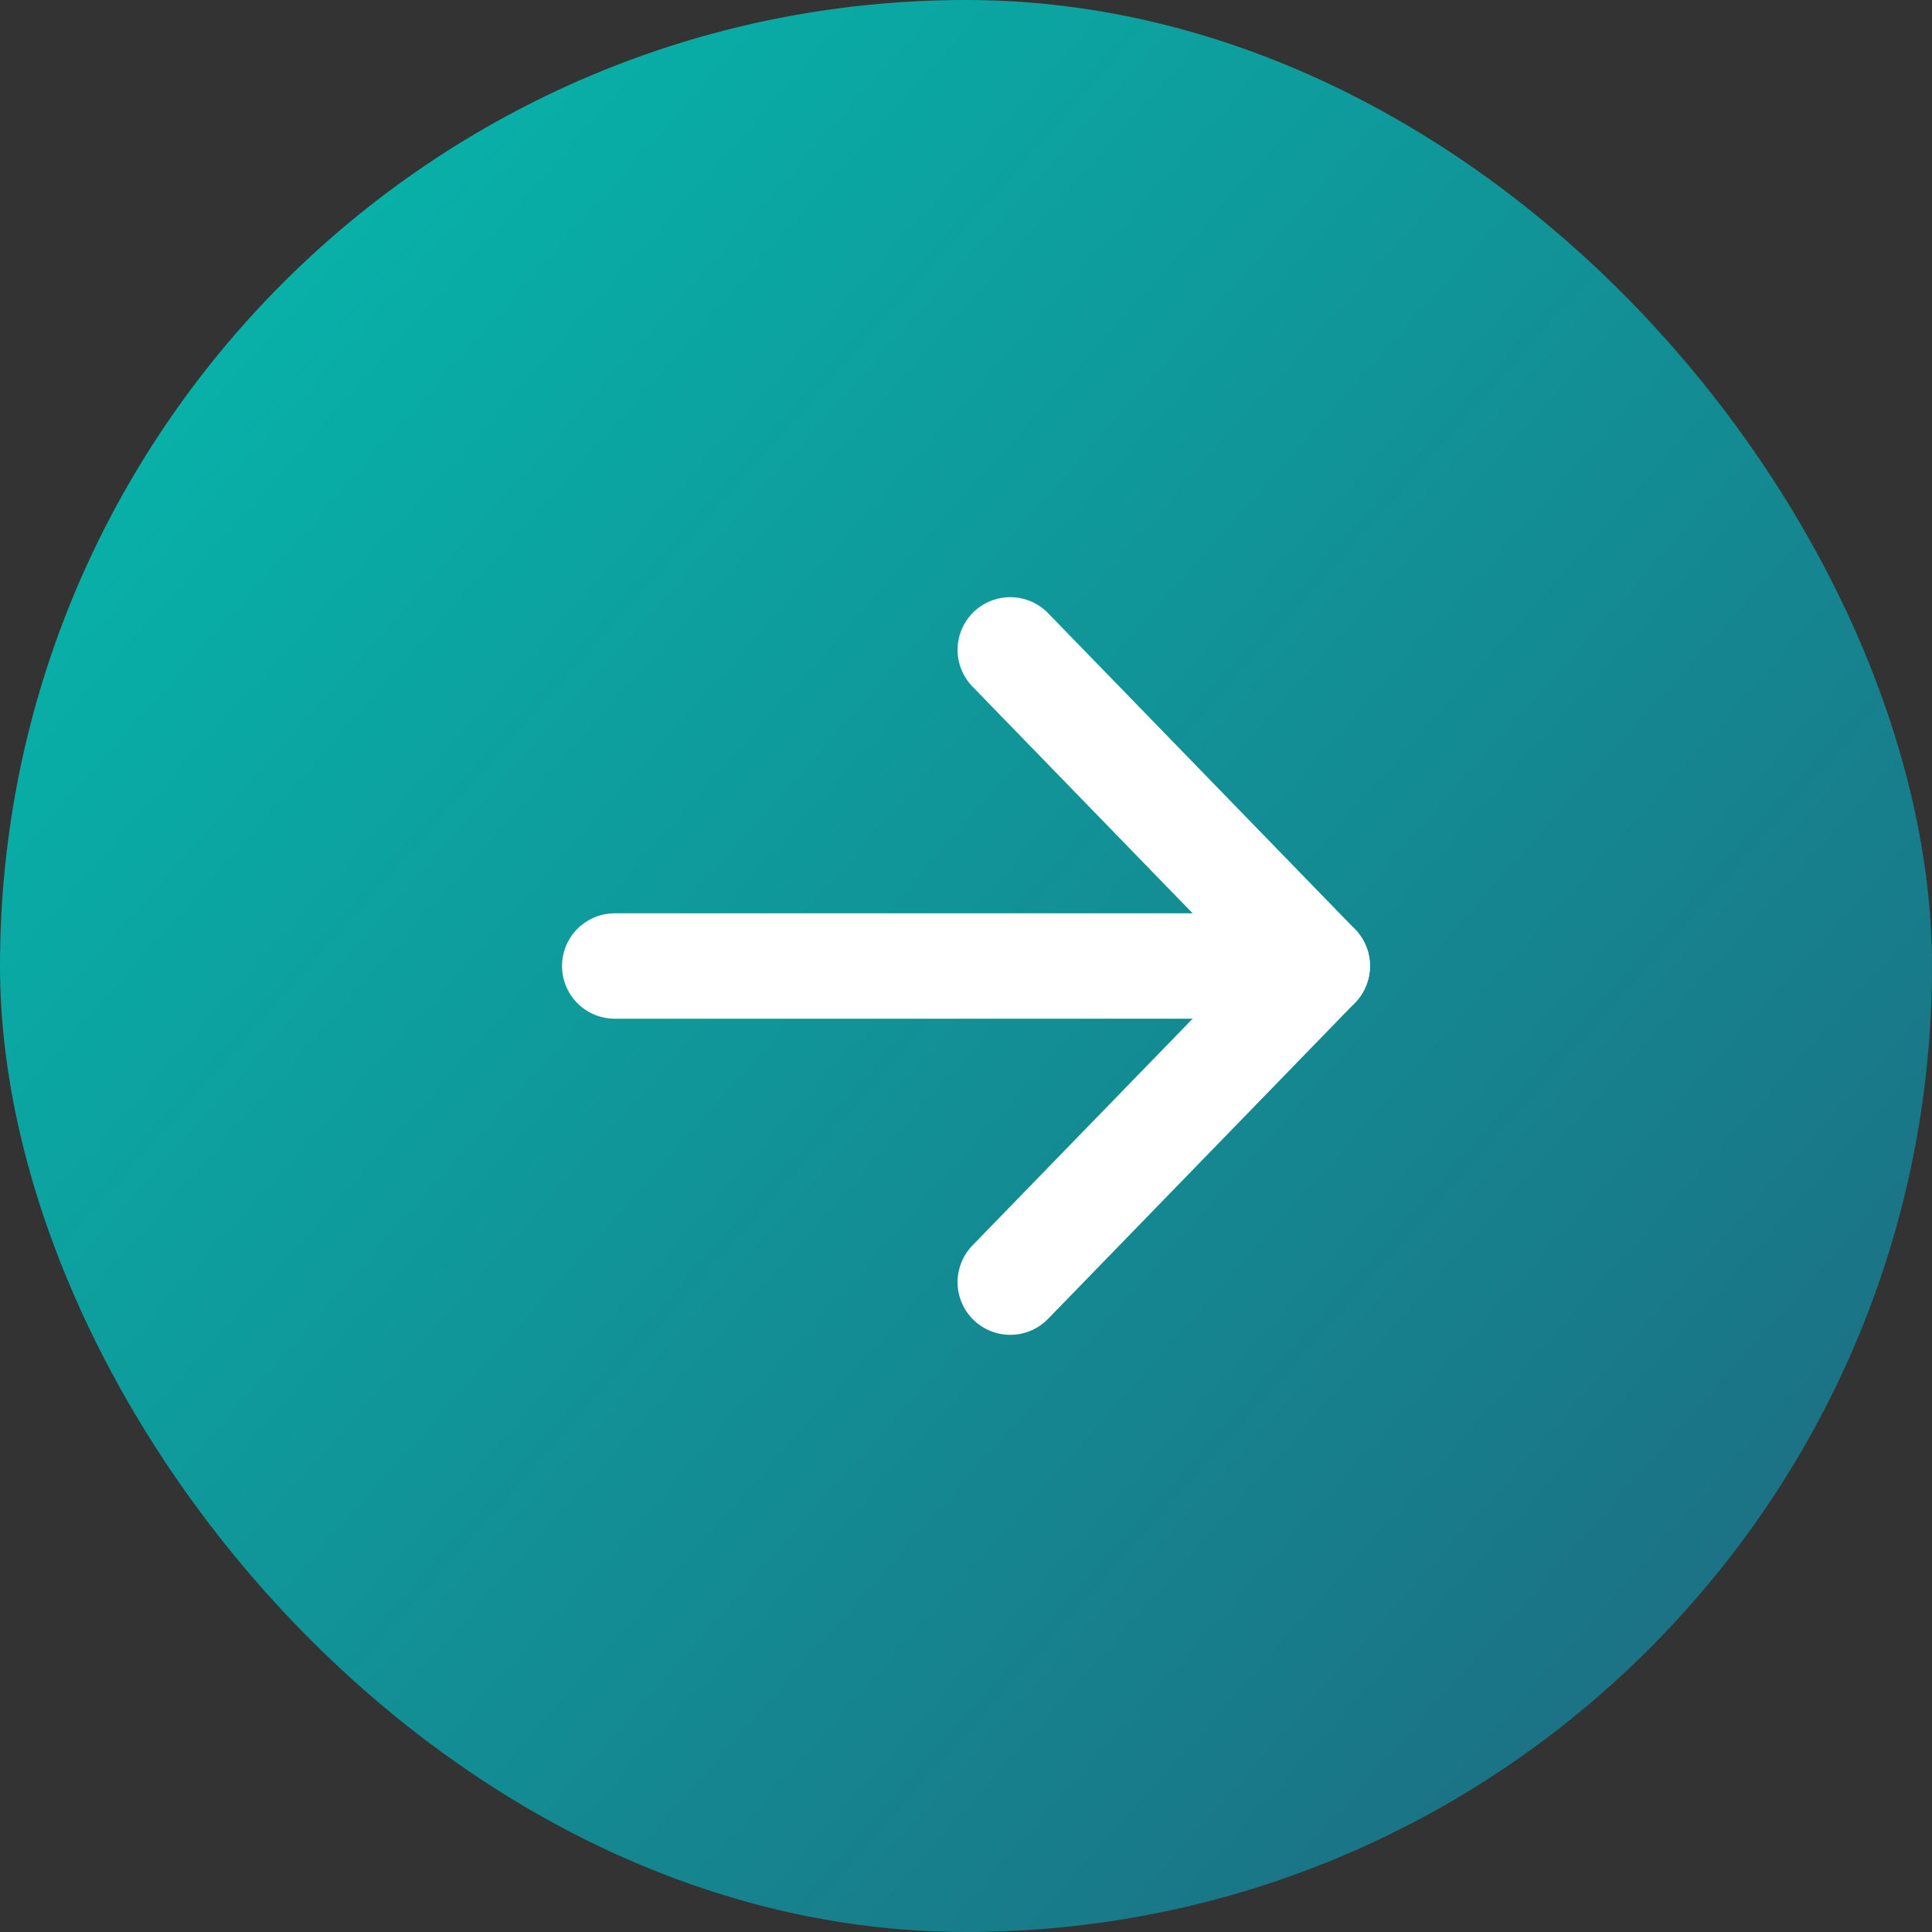
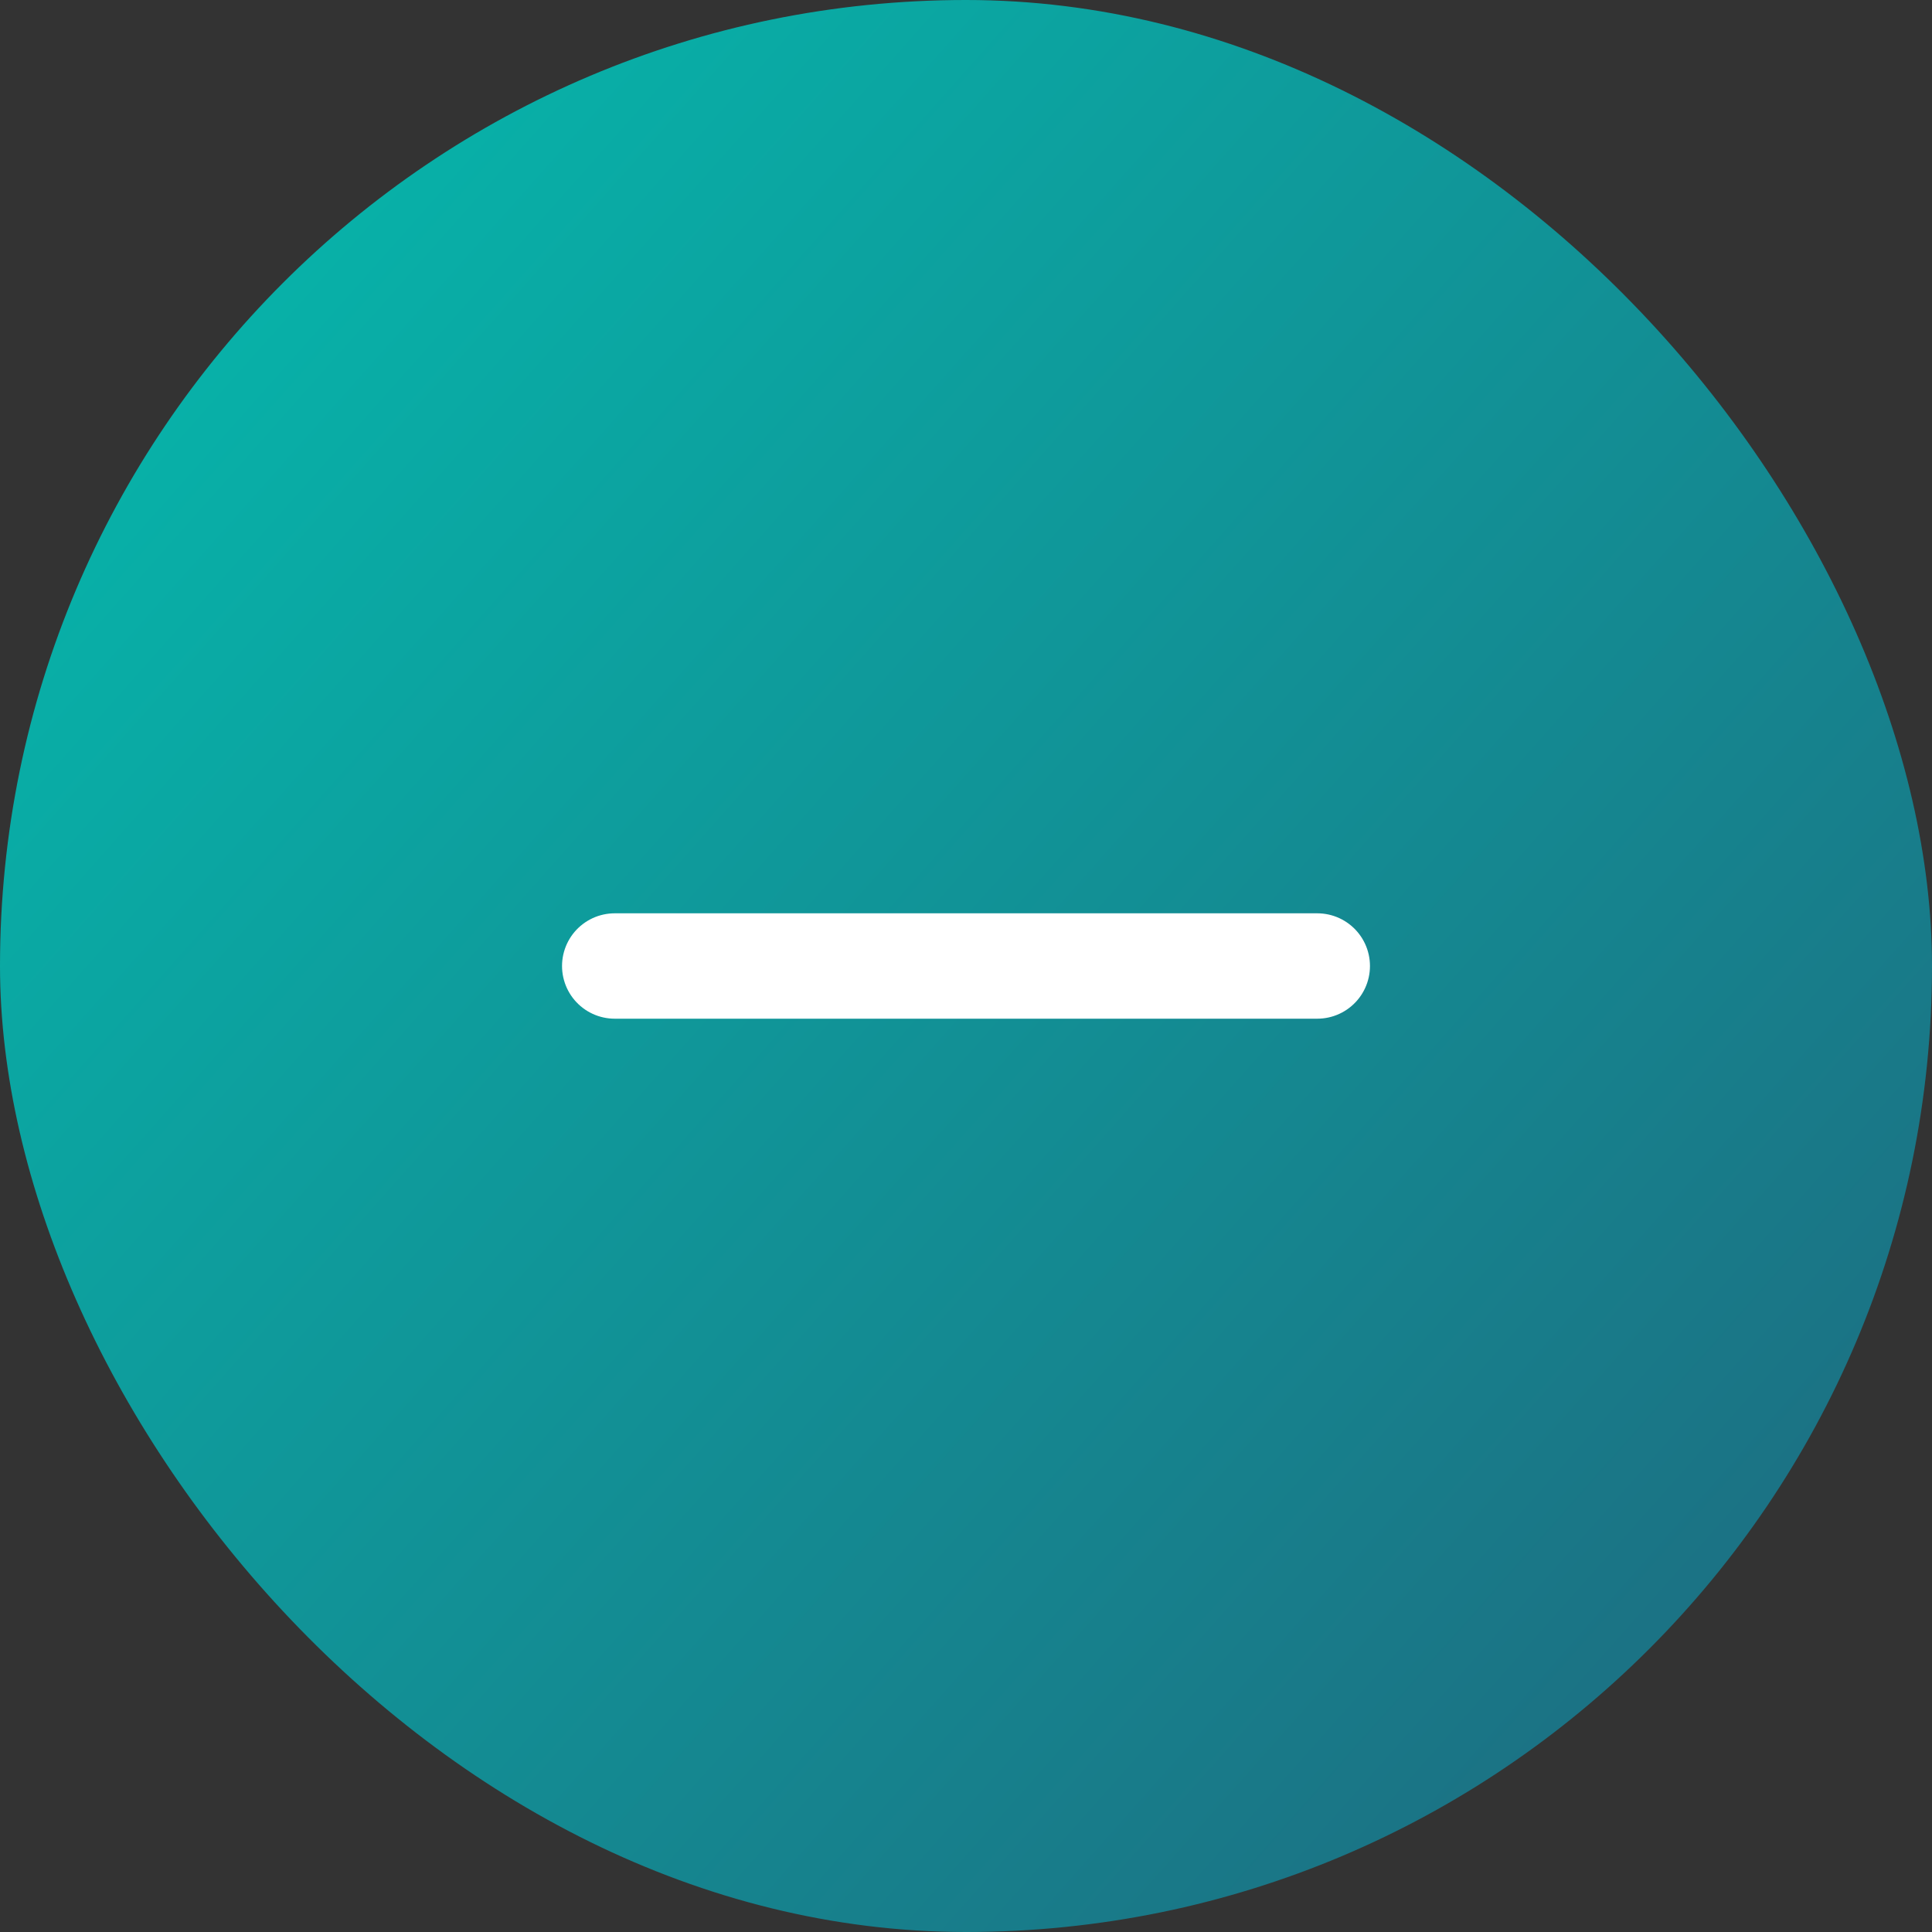
<svg xmlns="http://www.w3.org/2000/svg" width="55" height="55" viewBox="0 0 55 55">
  <rect x="0" y="0" width="55" height="55" fill="#333333" stroke="none" />
  <defs>
    <linearGradient id="linear-gradient" y1="0.181" x2="0.922" y2="1" gradientUnits="objectBoundingBox">
      <stop offset="0" stop-color="#06b6ab" />
      <stop offset="1" stop-color="#1e697f" />
    </linearGradient>
  </defs>
  <g id="Group_6456" data-name="Group 6456" transform="translate(-742 -632)">
    <rect id="Rectangle_816" data-name="Rectangle 816" width="55" height="55" rx="27.5" transform="translate(742 632)" fill="url(#linear-gradient)" />
    <g id="Group_1956" data-name="Group 1956" transform="translate(759.5 650.5)">
      <g id="Component_91_2" data-name="Component 91 – 2">
        <g id="Group_6418" data-name="Group 6418">
          <g id="Group_6419" data-name="Group 6419" transform="translate(0 18) rotate(-90)">
            <path id="Shape" d="M0,0H20" transform="translate(9) rotate(90)" fill="none" stroke="#fff" stroke-linecap="round" stroke-linejoin="round" stroke-miterlimit="10" stroke-width="3" />
-             <path id="Shape-2" data-name="Shape" d="M0,18,8.74,9,0,0" transform="translate(18 11.26) rotate(90)" fill="none" stroke="#fff" stroke-linecap="round" stroke-linejoin="round" stroke-miterlimit="10" stroke-width="3" />
          </g>
        </g>
      </g>
    </g>
  </g>
</svg>